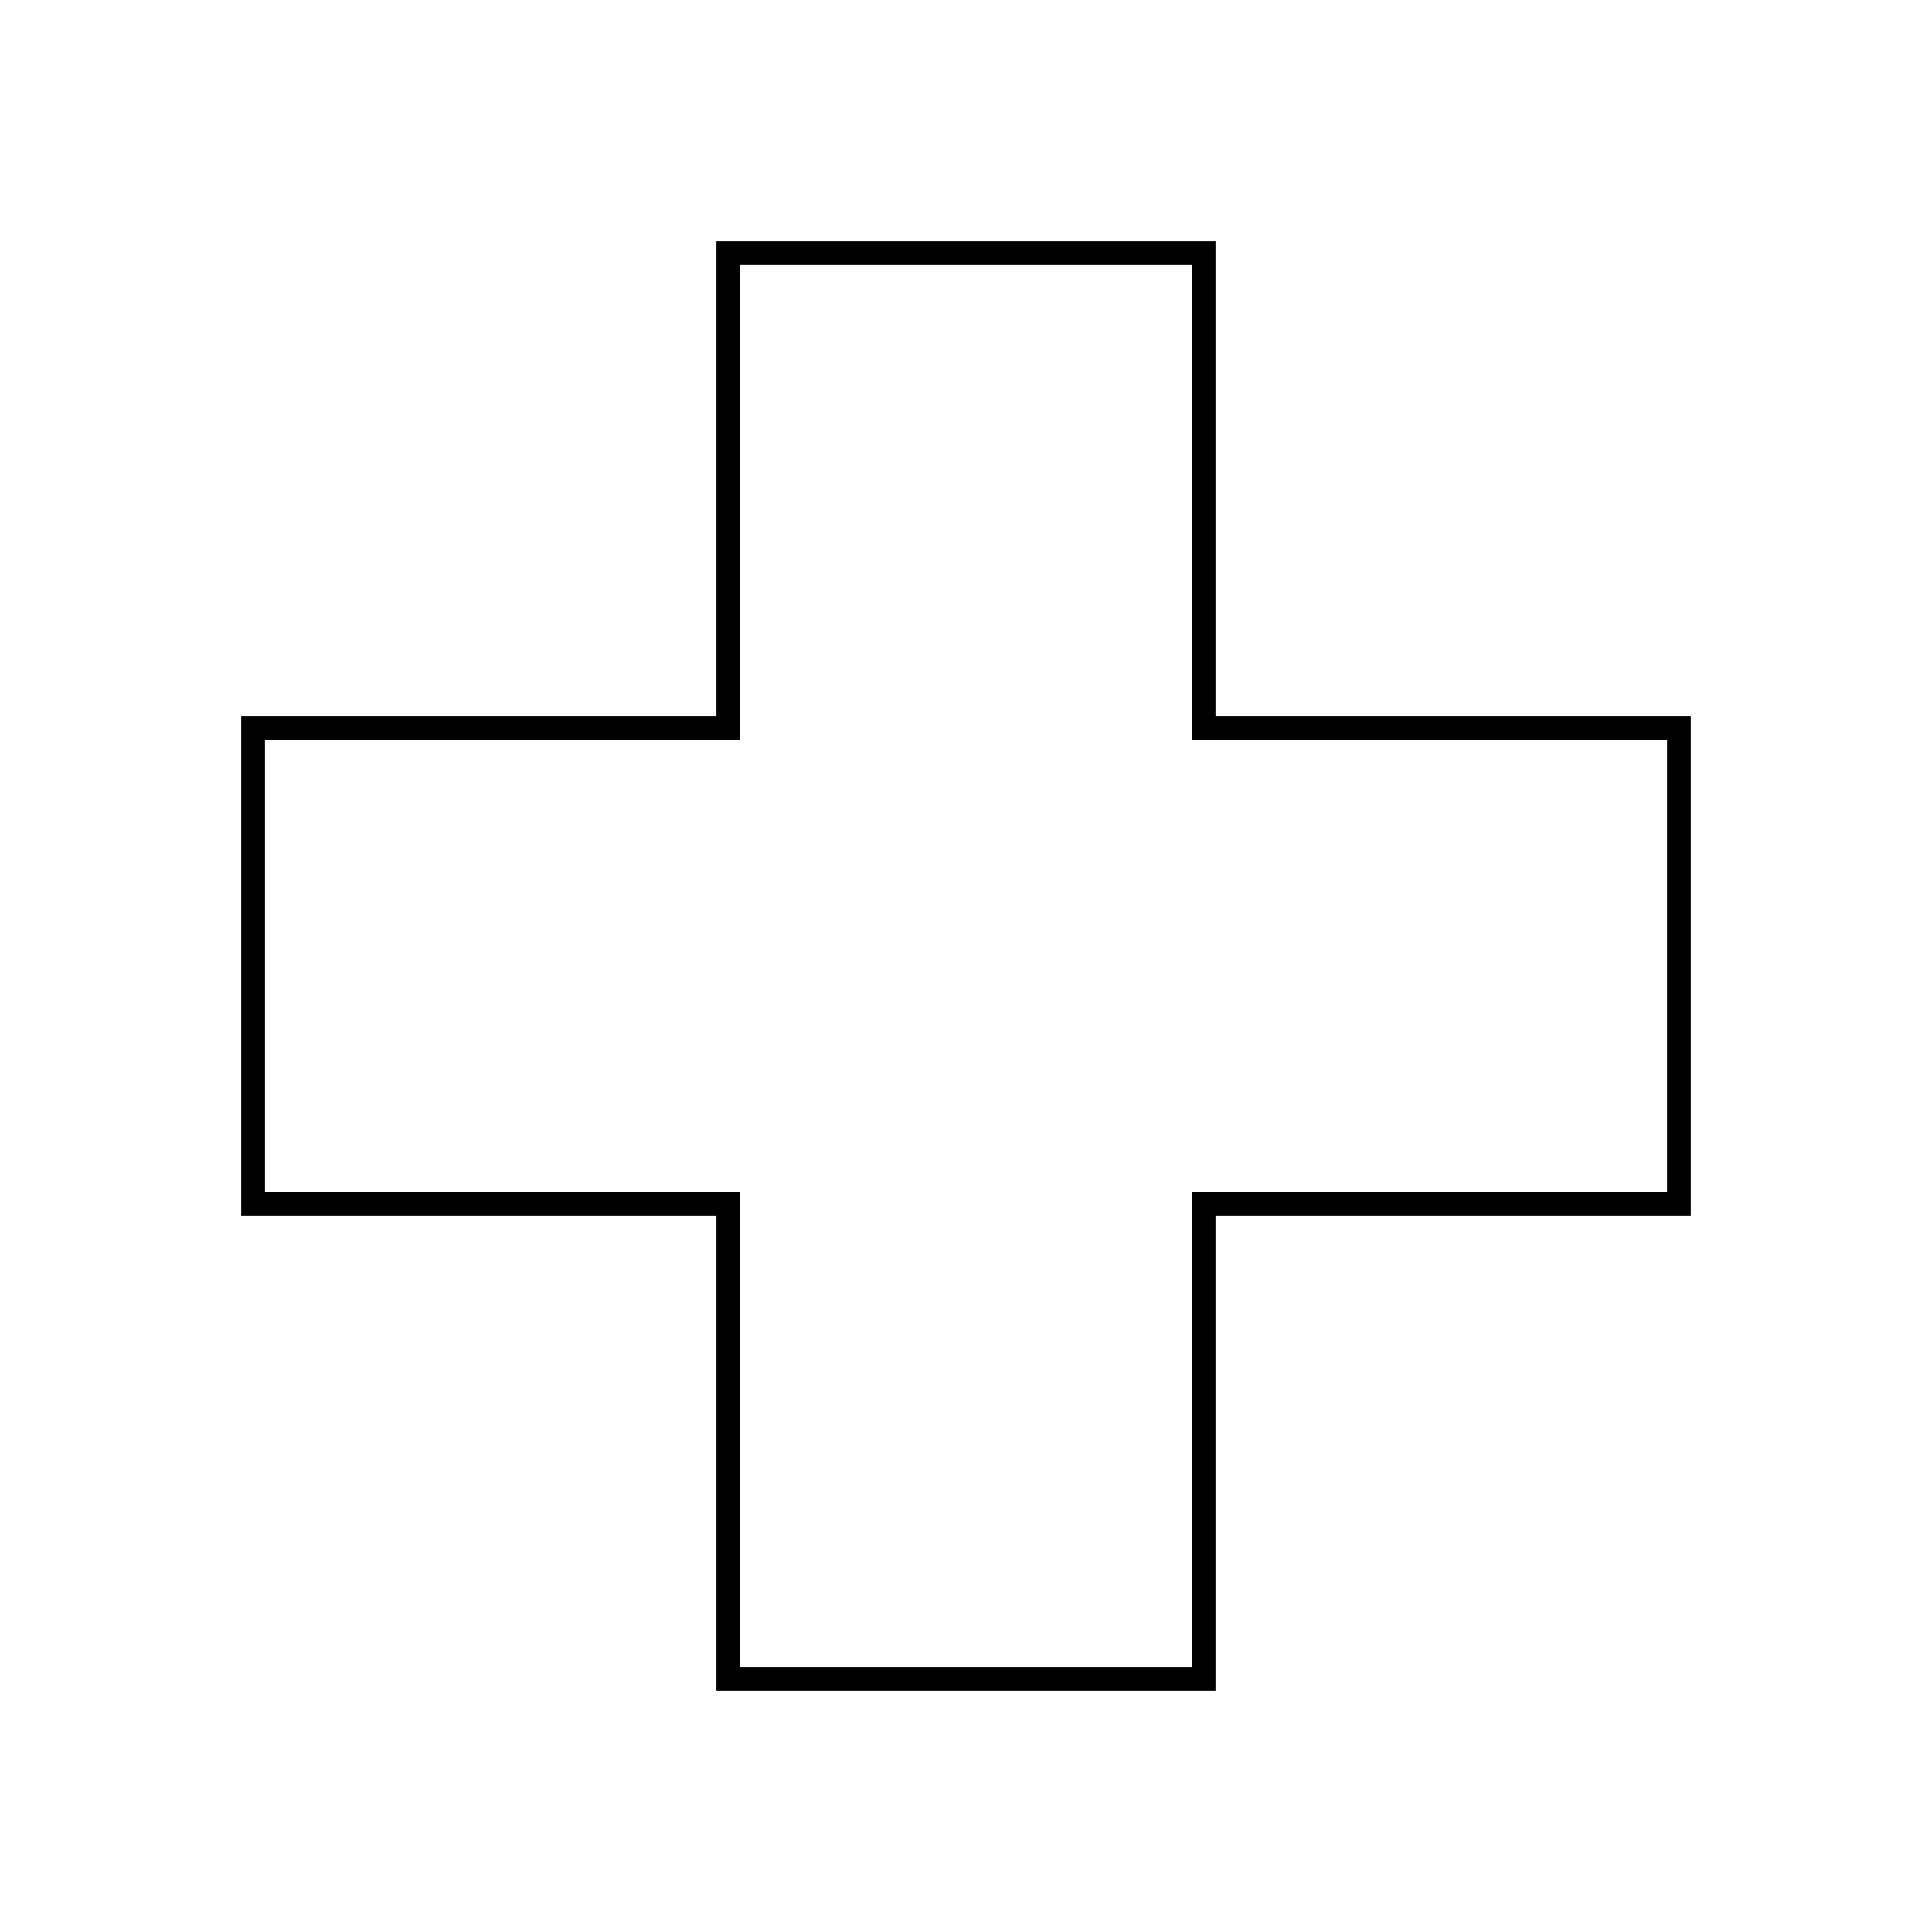
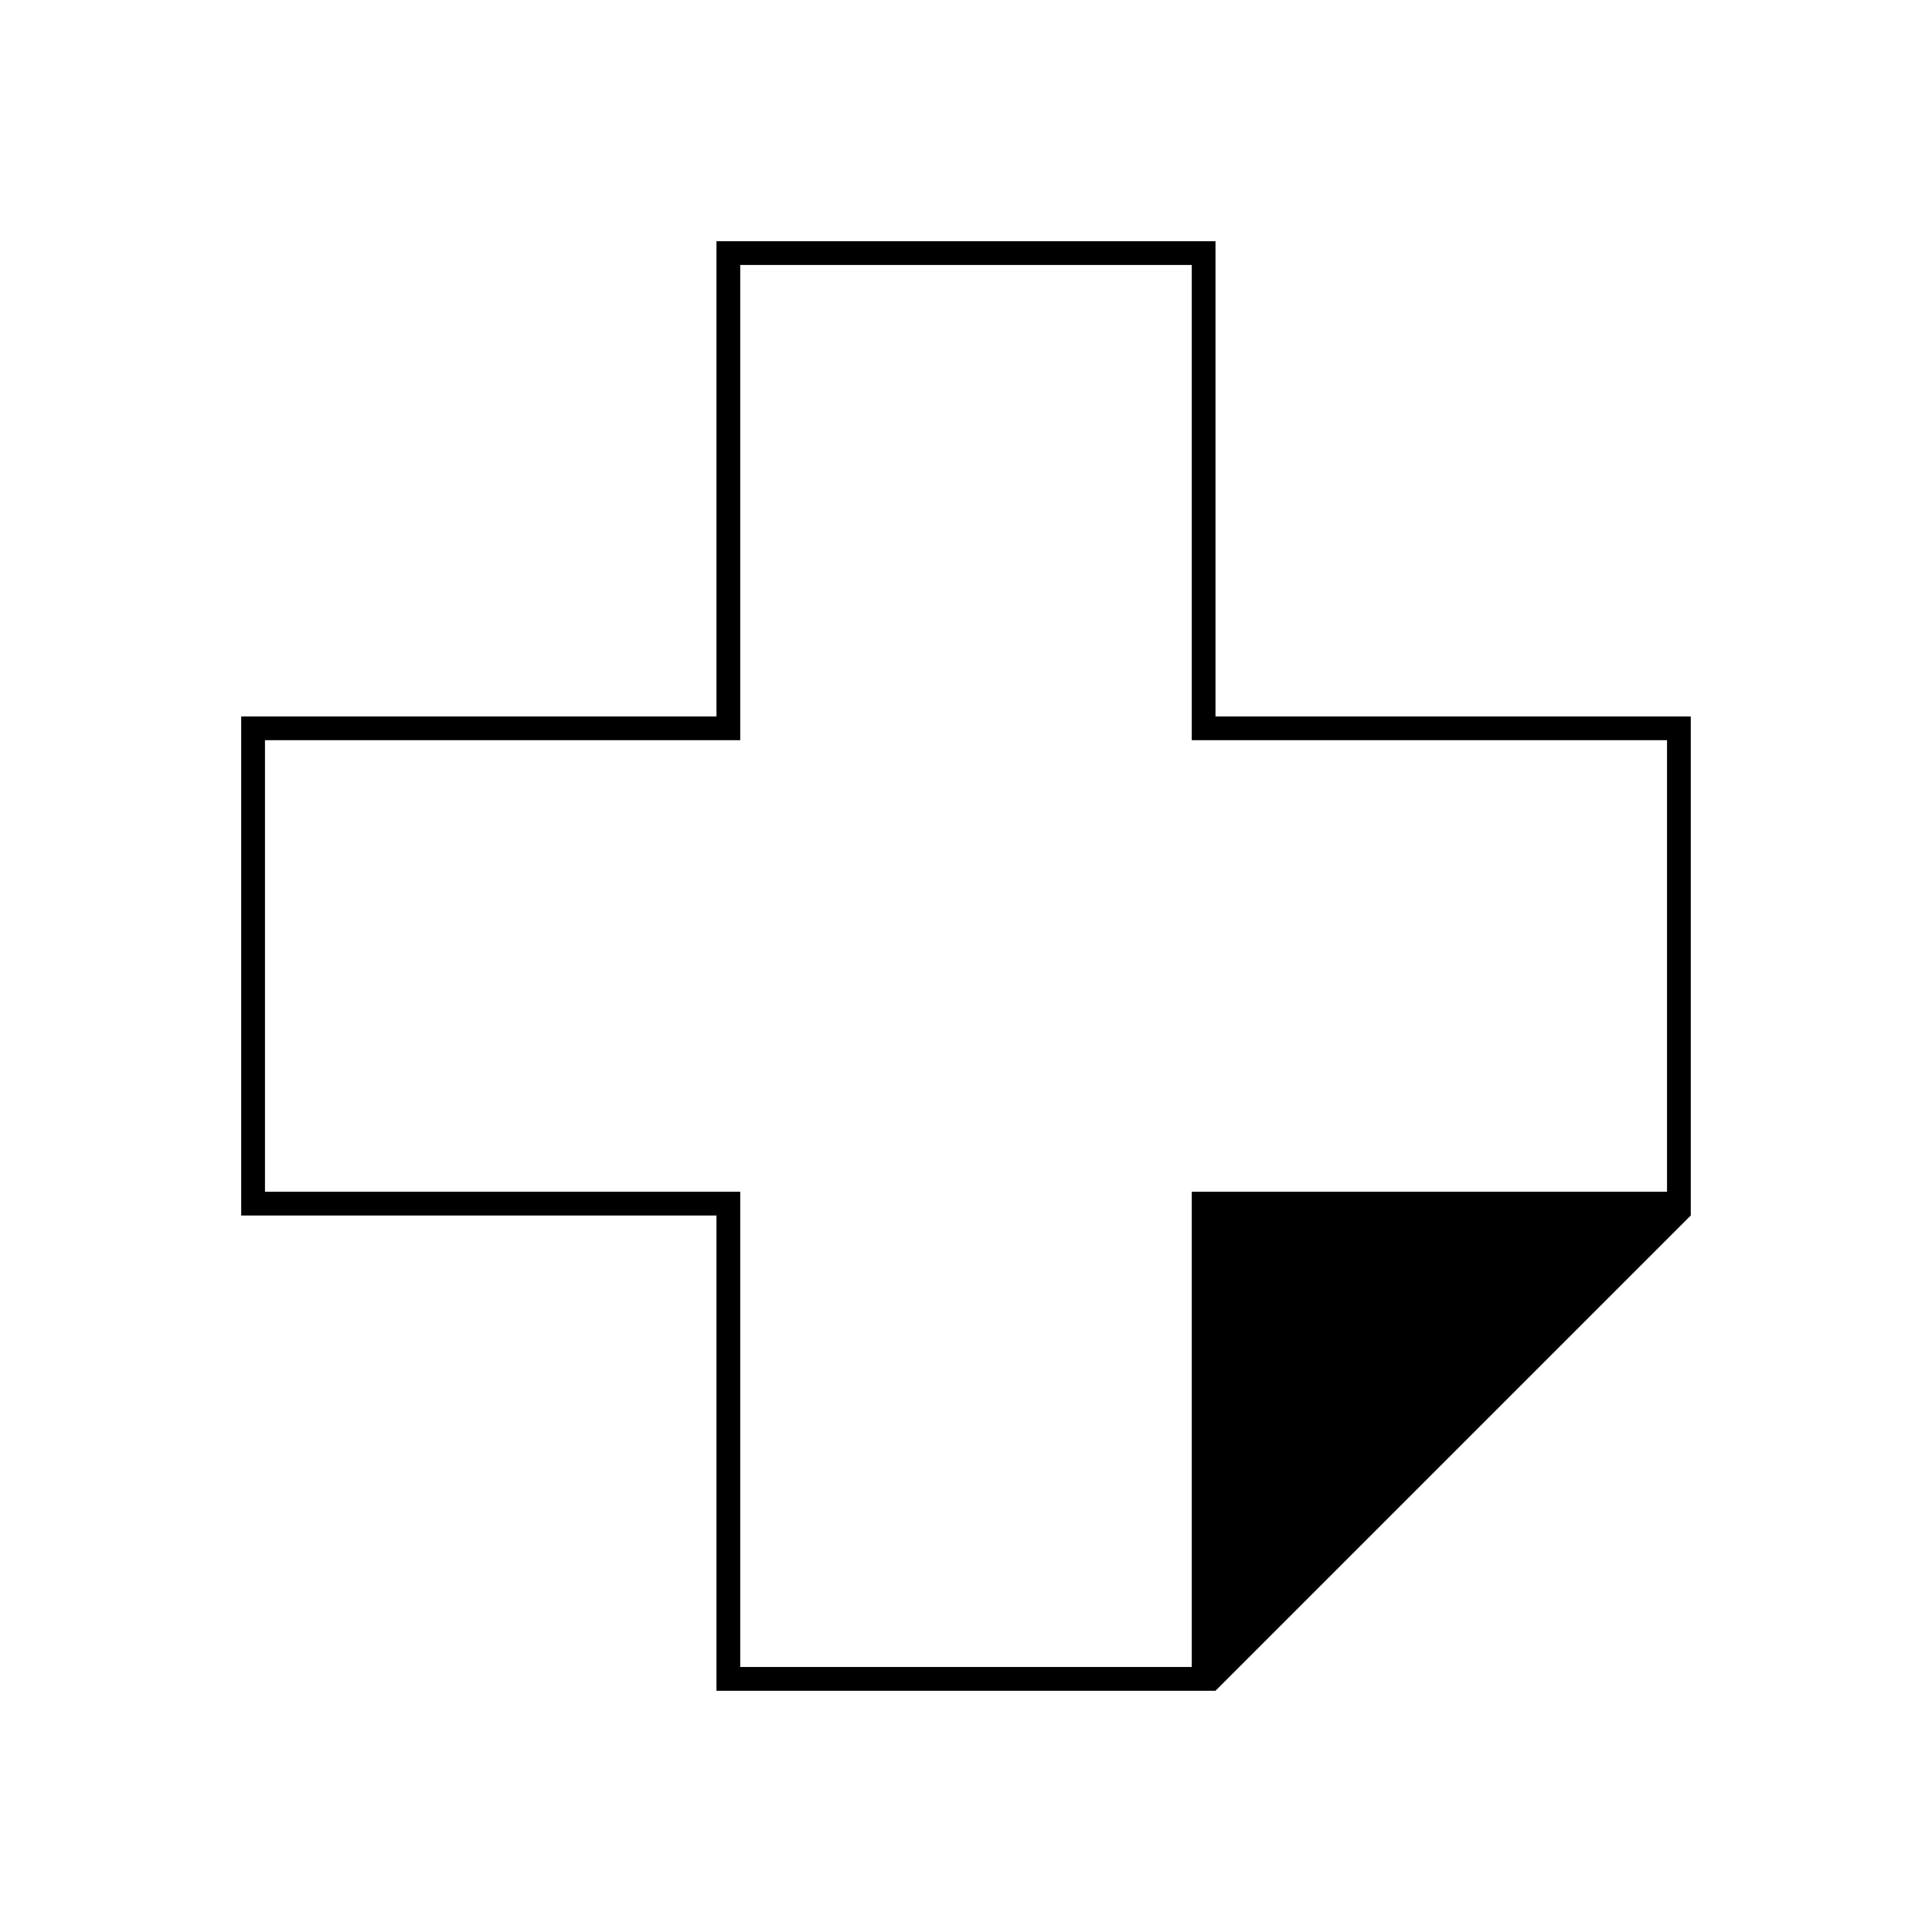
<svg xmlns="http://www.w3.org/2000/svg" fill="#000000" width="800px" height="800px" version="1.1" viewBox="144 144 512 512">
-   <path d="m466.12 592.07h-132.25v-125.95h-125.95v-132.25h125.95v-125.95h132.25v125.95h125.95v132.25h-125.95zm-125.95-6.297h119.66v-125.95h125.95v-119.66h-125.95v-125.95h-119.66v125.95h-125.95v119.66h125.95z" />
+   <path d="m466.12 592.07h-132.25v-125.95h-125.95v-132.25h125.95v-125.95h132.25v125.95h125.95v132.25zm-125.95-6.297h119.66v-125.95h125.95v-119.66h-125.95v-125.95h-119.66v125.95h-125.95v119.66h125.95z" />
</svg>